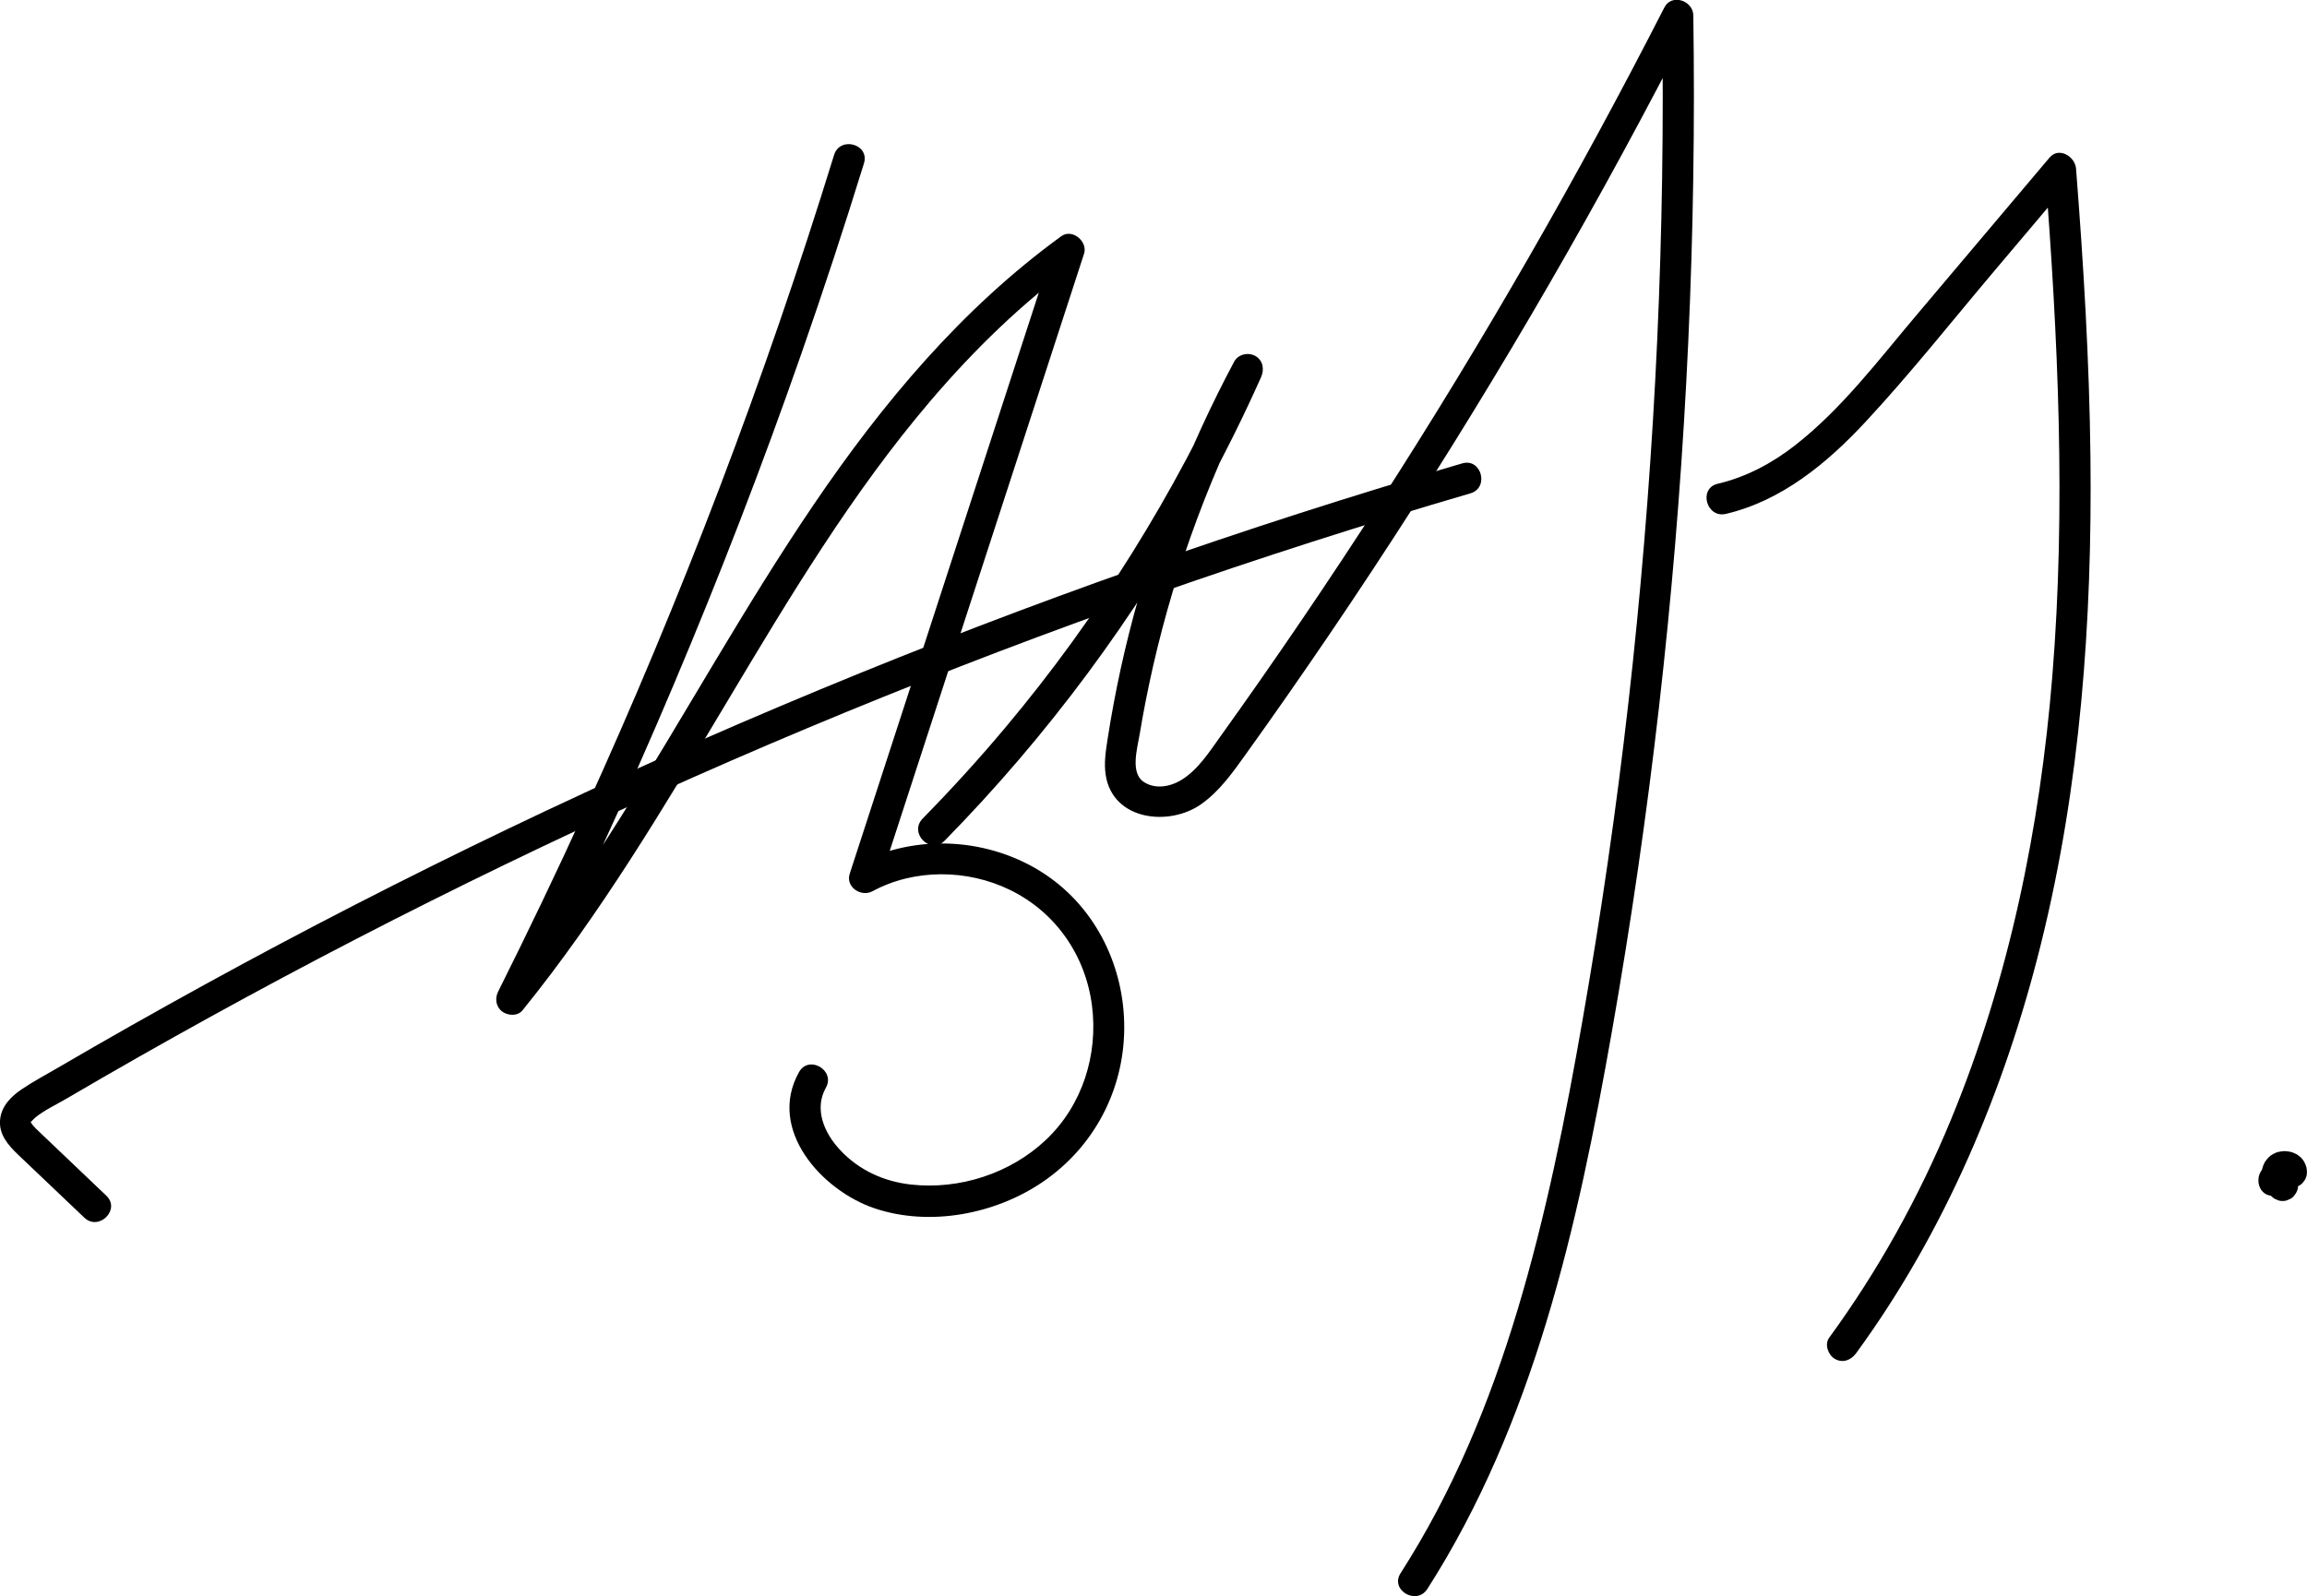
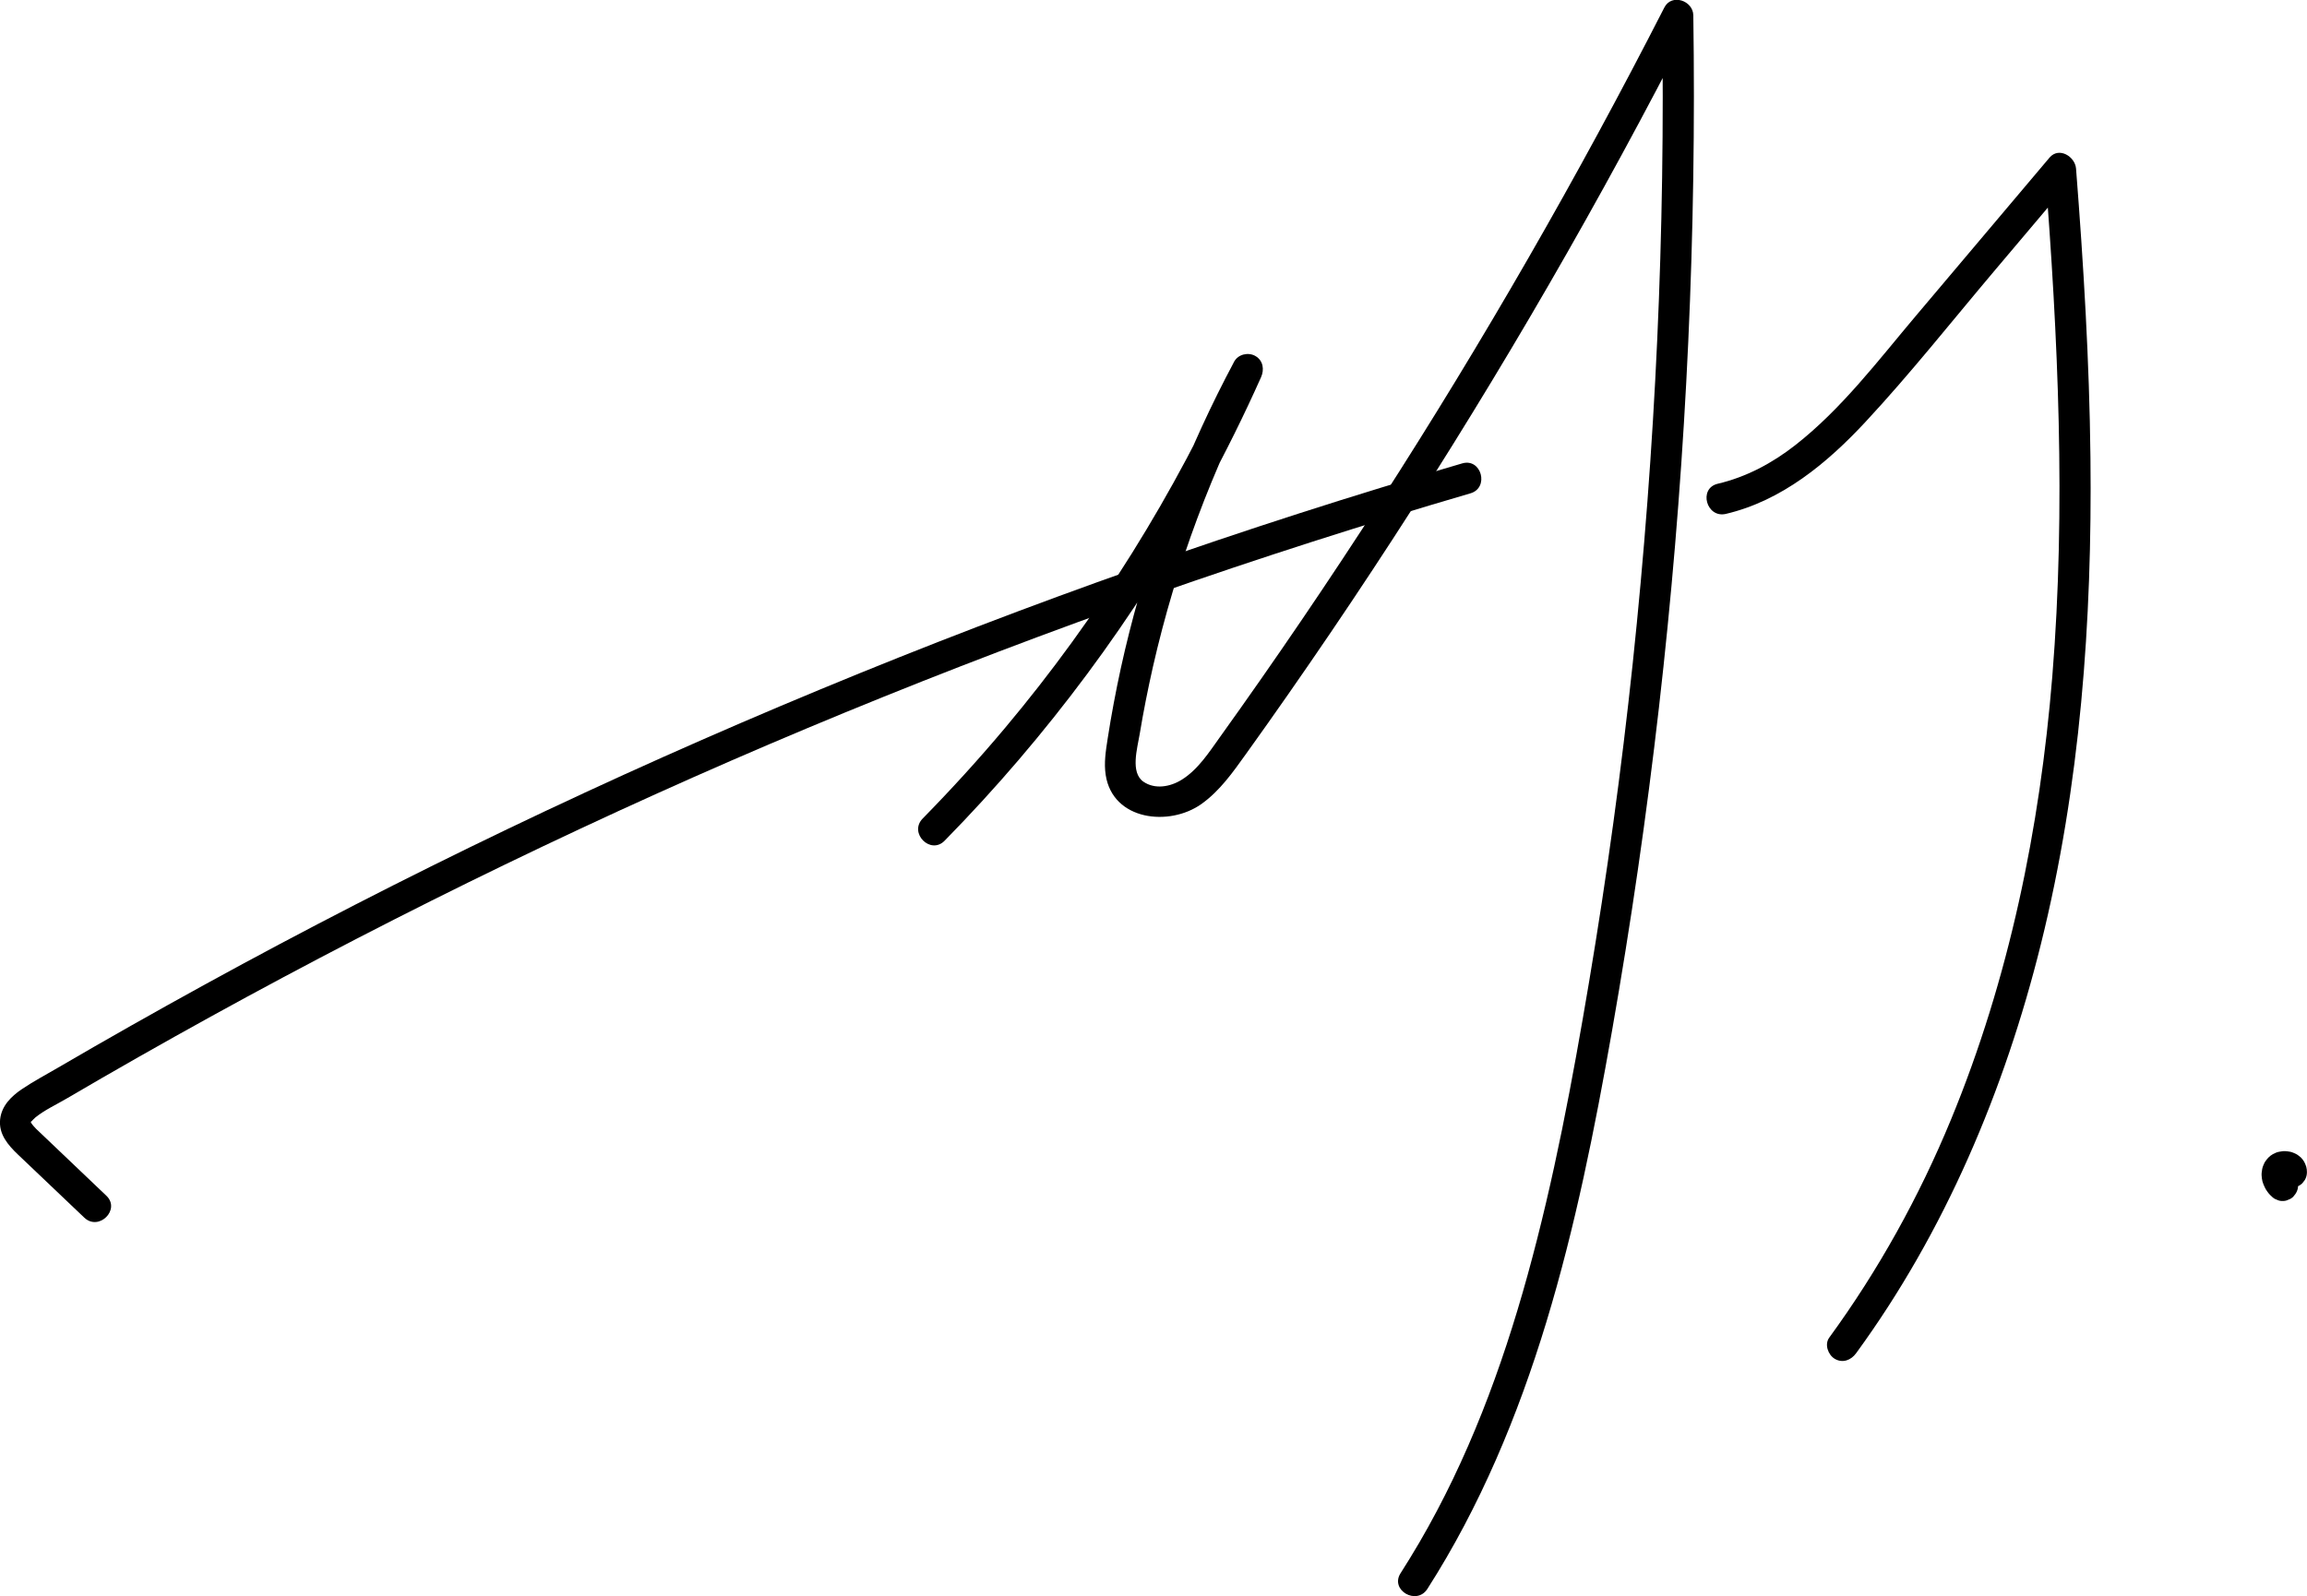
<svg xmlns="http://www.w3.org/2000/svg" version="1.1" id="레이어_1" x="0px" y="0px" viewBox="0 0 371.38 257.03" style="enable-background:new 0 0 371.38 257.03;" xml:space="preserve">
  <g>
    <g>
      <path d="M17.12,192.54c-3.45-3.28-6.89-6.56-10.34-9.85c-0.65-0.62-1.34-1.2-1.82-1.96c-0.07-0.11,0.13-0.39-0.03,0.18    c0.02-0.06,0.07-0.28,0.1-0.31c0.21-0.2,0.42-0.46,0.65-0.65c1.5-1.22,3.41-2.09,5.07-3.07c7.67-4.5,15.4-8.89,23.18-13.18    c15.57-8.58,31.37-16.75,47.37-24.49c16.02-7.75,32.24-15.08,48.64-21.95c16.4-6.87,32.97-13.31,49.71-19.3    c16.74-5.99,33.63-11.54,50.67-16.63c2.13-0.64,4.26-1.27,6.39-1.89c3.08-0.9,1.77-5.73-1.33-4.82    c-17.58,5.13-35.02,10.74-52.29,16.83c-17.2,6.06-34.24,12.59-51.08,19.58c-16.98,7.04-33.76,14.53-50.33,22.48    c-16.44,7.89-32.67,16.22-48.66,25c-7.99,4.39-15.93,8.88-23.8,13.48c-1.9,1.11-3.88,2.16-5.7,3.39c-1.73,1.17-3.27,2.7-3.5,4.87    c-0.25,2.37,1.26,4.12,2.86,5.65c1.78,1.7,3.57,3.4,5.35,5.09c1.78,1.7,3.57,3.4,5.35,5.09    C15.92,198.29,19.46,194.76,17.12,192.54L17.12,192.54z" />
    </g>
  </g>
  <g>
    <g>
-       <path d="M134.27,24.95C128.7,43,122.55,60.88,115.83,78.54c-6.7,17.61-13.96,35-21.77,52.13c-4.44,9.74-9.07,19.4-13.86,28.98    c-0.56,1.11-0.39,2.45,0.64,3.23c0.91,0.68,2.49,0.79,3.28-0.2c12.57-15.52,22.77-32.71,33-49.81    c9.97-16.68,20.03-33.49,32.67-48.32c7.02-8.23,14.82-15.84,23.58-22.2c-1.22-0.94-2.45-1.88-3.67-2.82    c-8.55,26.28-17.1,52.56-25.65,78.84c-2.42,7.44-4.84,14.88-7.26,22.32c-0.7,2.16,1.84,3.81,3.67,2.82    c6.76-3.66,15.3-3.56,22.17-0.19c7.33,3.59,12.13,10.54,13.16,18.63c1.01,7.93-1.57,16.06-7.41,21.59    c-5.73,5.42-13.92,8.07-21.74,7.2c-4.37-0.49-8.36-2.31-11.38-5.54c-2.61-2.78-4.23-6.62-2.31-10.05    c1.58-2.81-2.74-5.33-4.32-2.52c-5.19,9.24,3.66,19.07,12.16,21.94c8.91,3,19.53,0.94,27.17-4.32    c8.16-5.61,12.95-14.71,13.02-24.62c0.07-9.8-4.45-19.27-12.64-24.78c-8.87-5.97-20.98-6.76-30.41-1.65    c1.22,0.94,2.45,1.88,3.67,2.82c8.55-26.28,17.1-52.56,25.65-78.84c2.42-7.44,4.84-14.88,7.26-22.32    c0.64-1.96-1.89-4.12-3.67-2.82c-16.04,11.66-28.78,26.9-39.86,43.23c-11.15,16.44-20.72,33.88-31.3,50.69    c-5.91,9.38-12.12,18.59-19.1,27.21c1.31,1.01,2.62,2.02,3.93,3.03c8.53-17.04,16.51-34.35,23.92-51.9    c7.44-17.6,14.33-35.44,20.62-53.48c3.53-10.11,6.87-20.28,10.03-30.51C140.04,23.2,135.22,21.88,134.27,24.95L134.27,24.95z" />
-     </g>
+       </g>
  </g>
  <g>
    <g>
      <path d="M152.06,135.38c16.5-16.81,30.7-35.92,42-56.59c3.22-5.89,6.2-11.91,8.94-18.04c0.55-1.23,0.36-2.69-0.9-3.42    c-1.13-0.66-2.78-0.3-3.42,0.9c-7.36,13.78-13.07,28.45-16.89,43.6c-0.96,3.79-1.79,7.61-2.51,11.45    c-0.35,1.88-0.68,3.77-0.97,5.67c-0.3,1.96-0.62,3.9-0.31,5.87c1.15,7.32,10.25,8.32,15.41,4.64c2.97-2.12,5.06-5.11,7.16-8.04    c2.3-3.2,4.57-6.42,6.83-9.66c4.6-6.6,9.12-13.25,13.54-19.97c8.81-13.36,17.27-26.96,25.37-40.76s15.84-27.82,23.21-42.03    c0.91-1.75,1.81-3.5,2.71-5.26c-1.55-0.42-3.11-0.84-4.66-1.26c0.26,17.41,0,34.83-0.79,52.22c-0.79,17.39-2.11,34.76-3.94,52.08    c-1.82,17.17-4.17,34.29-7.03,51.32c-2.67,15.87-5.62,31.74-9.91,47.26c-4.13,14.96-9.59,29.61-17.43,43.05    c-0.97,1.66-1.98,3.3-3.01,4.92c-1.74,2.72,2.59,5.23,4.32,2.52c8.49-13.26,14.58-27.92,19.15-42.96    c4.66-15.34,7.79-31.1,10.57-46.88c3.04-17.29,5.56-34.67,7.56-52.11c1.99-17.38,3.46-34.82,4.39-52.29    c0.94-17.55,1.34-35.13,1.21-52.71c-0.02-2.15-0.04-4.29-0.07-6.44c-0.04-2.37-3.49-3.55-4.66-1.26    c-13.92,27.24-29.18,53.8-45.74,79.52c-8.28,12.86-16.88,25.52-25.79,37.95c-1.76,2.46-3.54,5.25-6.16,6.88    c-1.89,1.18-4.34,1.58-6.17,0.32c-2.14-1.48-0.98-5.38-0.6-7.67c0.6-3.63,1.32-7.24,2.13-10.83c3.7-16.25,9.55-31.95,17.4-46.65    c-1.44-0.84-2.88-1.68-4.32-2.52c-9.52,21.25-21.93,41.21-36.91,59.04c-4.22,5.03-8.65,9.89-13.25,14.58    C146.27,134.15,149.8,137.69,152.06,135.38L152.06,135.38z" />
    </g>
  </g>
  <g>
    <g>
      <path d="M277.83,82.75c9.02-2.12,16.33-8.2,22.5-14.84c7.22-7.77,13.84-16.14,20.68-24.24c4.15-4.91,8.3-9.83,12.45-14.74    c-1.42-0.59-2.85-1.18-4.27-1.77c2.12,27.18,3.4,54.54,1.19,81.75c-1.99,24.41-6.95,48.7-16.32,71.39    c-5.12,12.41-11.68,24.25-19.59,35.09c-0.8,1.09-0.18,2.79,0.9,3.42c1.27,0.74,2.62,0.2,3.42-0.9    c14.32-19.61,23.91-42.37,29.75-65.87c6.36-25.58,8.27-52.07,7.98-78.36c-0.17-15.53-1.11-31.05-2.32-46.53    c-0.15-1.95-2.75-3.56-4.27-1.77c-7.18,8.5-14.36,17.01-21.54,25.51c-6.06,7.18-11.91,14.93-19.35,20.76    c-3.72,2.92-7.92,5.17-12.54,6.25C273.37,78.66,274.7,83.48,277.83,82.75L277.83,82.75z" />
    </g>
  </g>
  <g>
    <g>
-       <path d="M365.97,192.57c3.22,0,3.22-5,0-5C362.75,187.57,362.75,192.57,365.97,192.57L365.97,192.57z" />
-     </g>
+       </g>
  </g>
  <g>
    <g>
      <path d="M369.23,189.13c-0.14-0.12-0.27-0.25-0.38-0.39c0.13,0.17,0.26,0.34,0.39,0.51c-0.13-0.18-0.25-0.37-0.34-0.57    c0.08,0.2,0.17,0.4,0.25,0.6c-0.07-0.18-0.13-0.36-0.16-0.55c0.03,0.22,0.06,0.44,0.09,0.66c-0.02-0.15-0.02-0.3,0-0.45    c-0.03,0.22-0.06,0.44-0.09,0.66c0.02-0.13,0.05-0.25,0.1-0.37c-0.08,0.2-0.17,0.4-0.25,0.6c0.04-0.1,0.09-0.2,0.16-0.28    c-0.13,0.17-0.26,0.34-0.39,0.51c0.05-0.07,0.11-0.13,0.18-0.18c-0.17,0.13-0.34,0.26-0.51,0.39c0.07-0.06,0.15-0.1,0.24-0.14    c-0.2,0.08-0.4,0.17-0.6,0.25c0.11-0.05,0.23-0.07,0.34-0.09c-0.22,0.03-0.44,0.06-0.66,0.09c0.13-0.01,0.26-0.01,0.38,0    c-0.22-0.03-0.44-0.06-0.66-0.09c0.12,0.02,0.23,0.05,0.34,0.09c-0.2-0.08-0.4-0.17-0.6-0.25c0.09,0.04,0.17,0.08,0.25,0.14    c-0.17-0.13-0.34-0.26-0.51-0.39c0.05,0.04,0.1,0.09,0.15,0.14c-0.13-0.17-0.26-0.34-0.39-0.51c0.04,0.05,0.08,0.11,0.1,0.17    c-0.08-0.2-0.17-0.4-0.25-0.6c0.02,0.06,0.04,0.12,0.05,0.18c-0.03-0.22-0.06-0.44-0.09-0.66c0.01,0.05,0.01,0.1,0.01,0.15    c-0.01,0.34,0.06,0.67,0.22,0.96c0.1,0.31,0.27,0.58,0.52,0.8c0.23,0.24,0.49,0.42,0.8,0.52c0.3,0.16,0.62,0.23,0.96,0.22    c0.22-0.03,0.44-0.06,0.66-0.09c0.42-0.12,0.79-0.33,1.1-0.64c0.13-0.17,0.26-0.34,0.39-0.51c0.23-0.39,0.34-0.81,0.34-1.26    c0.01-0.3-0.04-0.6-0.11-0.88c-0.01-0.04-0.02-0.07-0.04-0.11c-0.08-0.22-0.17-0.47-0.29-0.68c-0.14-0.24-0.32-0.47-0.51-0.67    c-0.03-0.03-0.06-0.05-0.09-0.08c-0.18-0.15-0.38-0.32-0.58-0.44c-0.24-0.15-0.56-0.26-0.79-0.35c-0.08-0.03-0.17-0.06-0.25-0.07    c-0.29-0.05-0.59-0.1-0.88-0.11c-0.3-0.01-0.64,0.06-0.91,0.1c-0.37,0.06-0.73,0.22-1.05,0.4c-0.53,0.3-0.89,0.7-1.23,1.2    c-0.03,0.04-0.05,0.09-0.08,0.13c-0.12,0.23-0.22,0.48-0.31,0.73c-0.08,0.22-0.1,0.44-0.13,0.67c-0.03,0.22-0.07,0.43-0.05,0.64    c0.02,0.34,0.06,0.68,0.14,1.01c0.08,0.32,0.24,0.65,0.37,0.94c0.05,0.12,0.12,0.24,0.19,0.36c0.25,0.4,0.55,0.8,0.92,1.11    c0.23,0.24,0.49,0.42,0.8,0.52c0.3,0.16,0.62,0.23,0.96,0.22c0.34,0.01,0.67-0.06,0.96-0.22c0.31-0.1,0.58-0.27,0.8-0.52    c0.44-0.48,0.76-1.1,0.73-1.77c-0.03-0.22-0.06-0.44-0.09-0.66C369.75,189.81,369.54,189.44,369.23,189.13L369.23,189.13z" />
    </g>
  </g>
</svg>